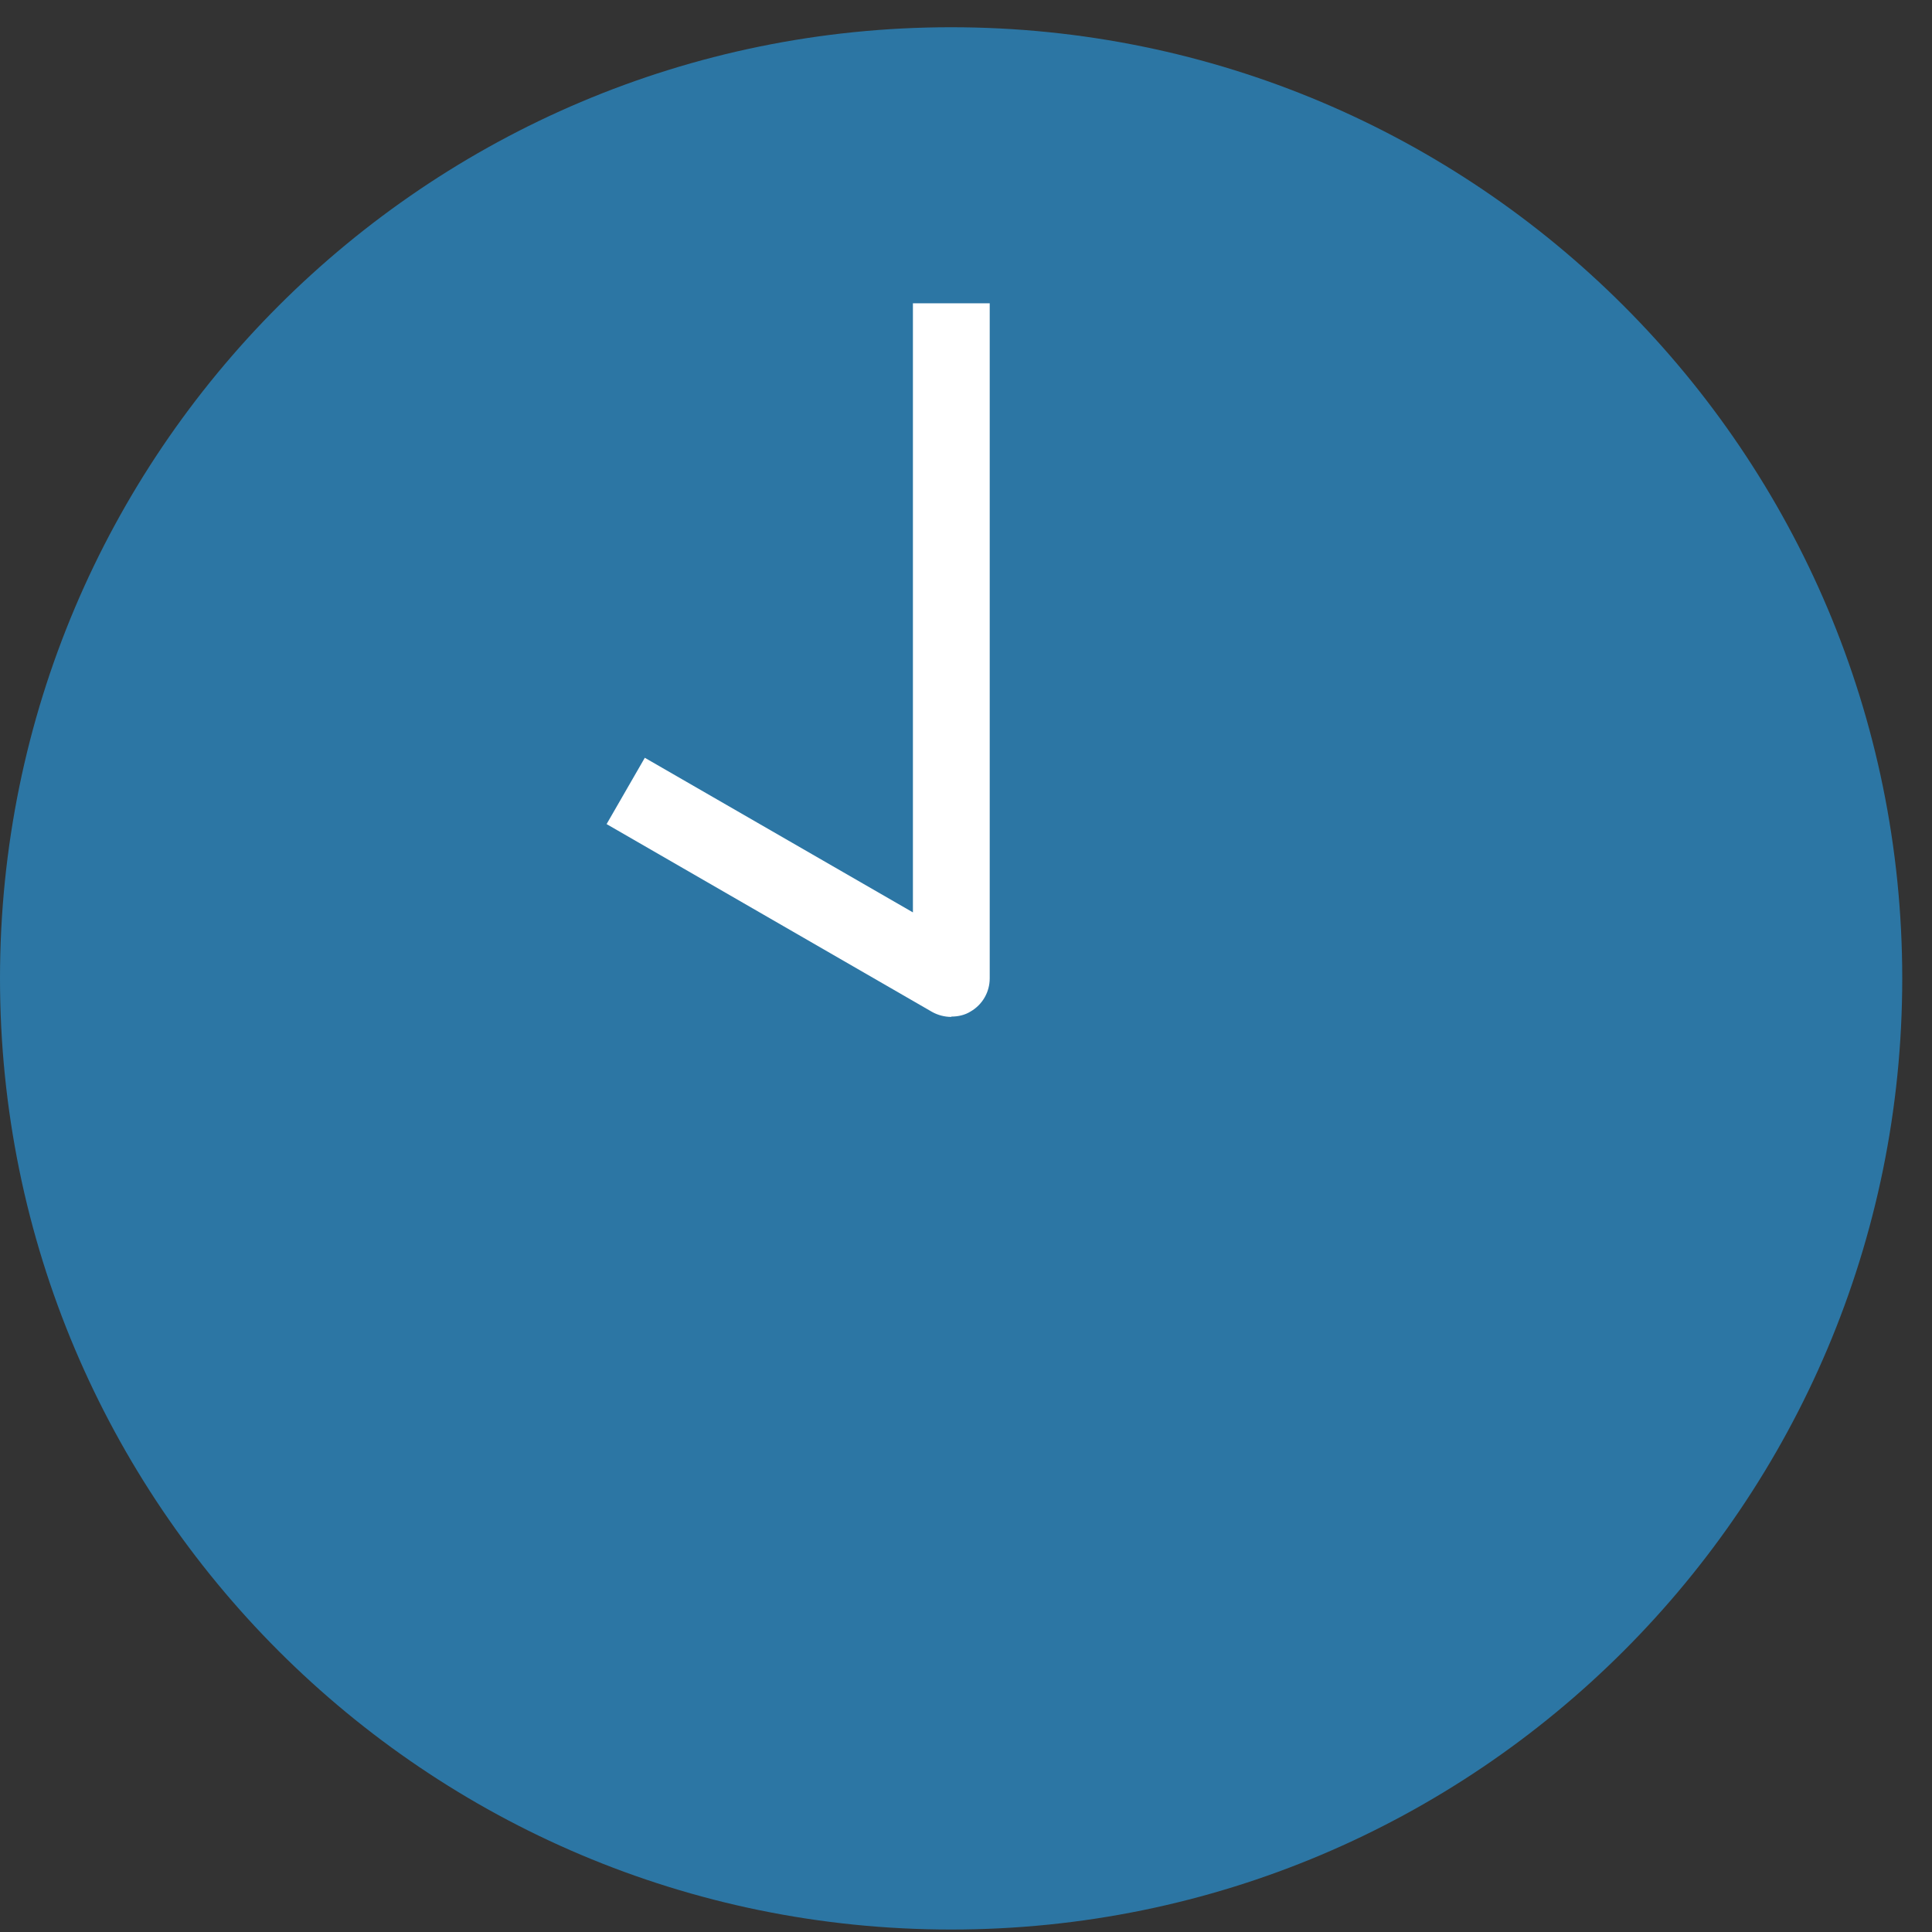
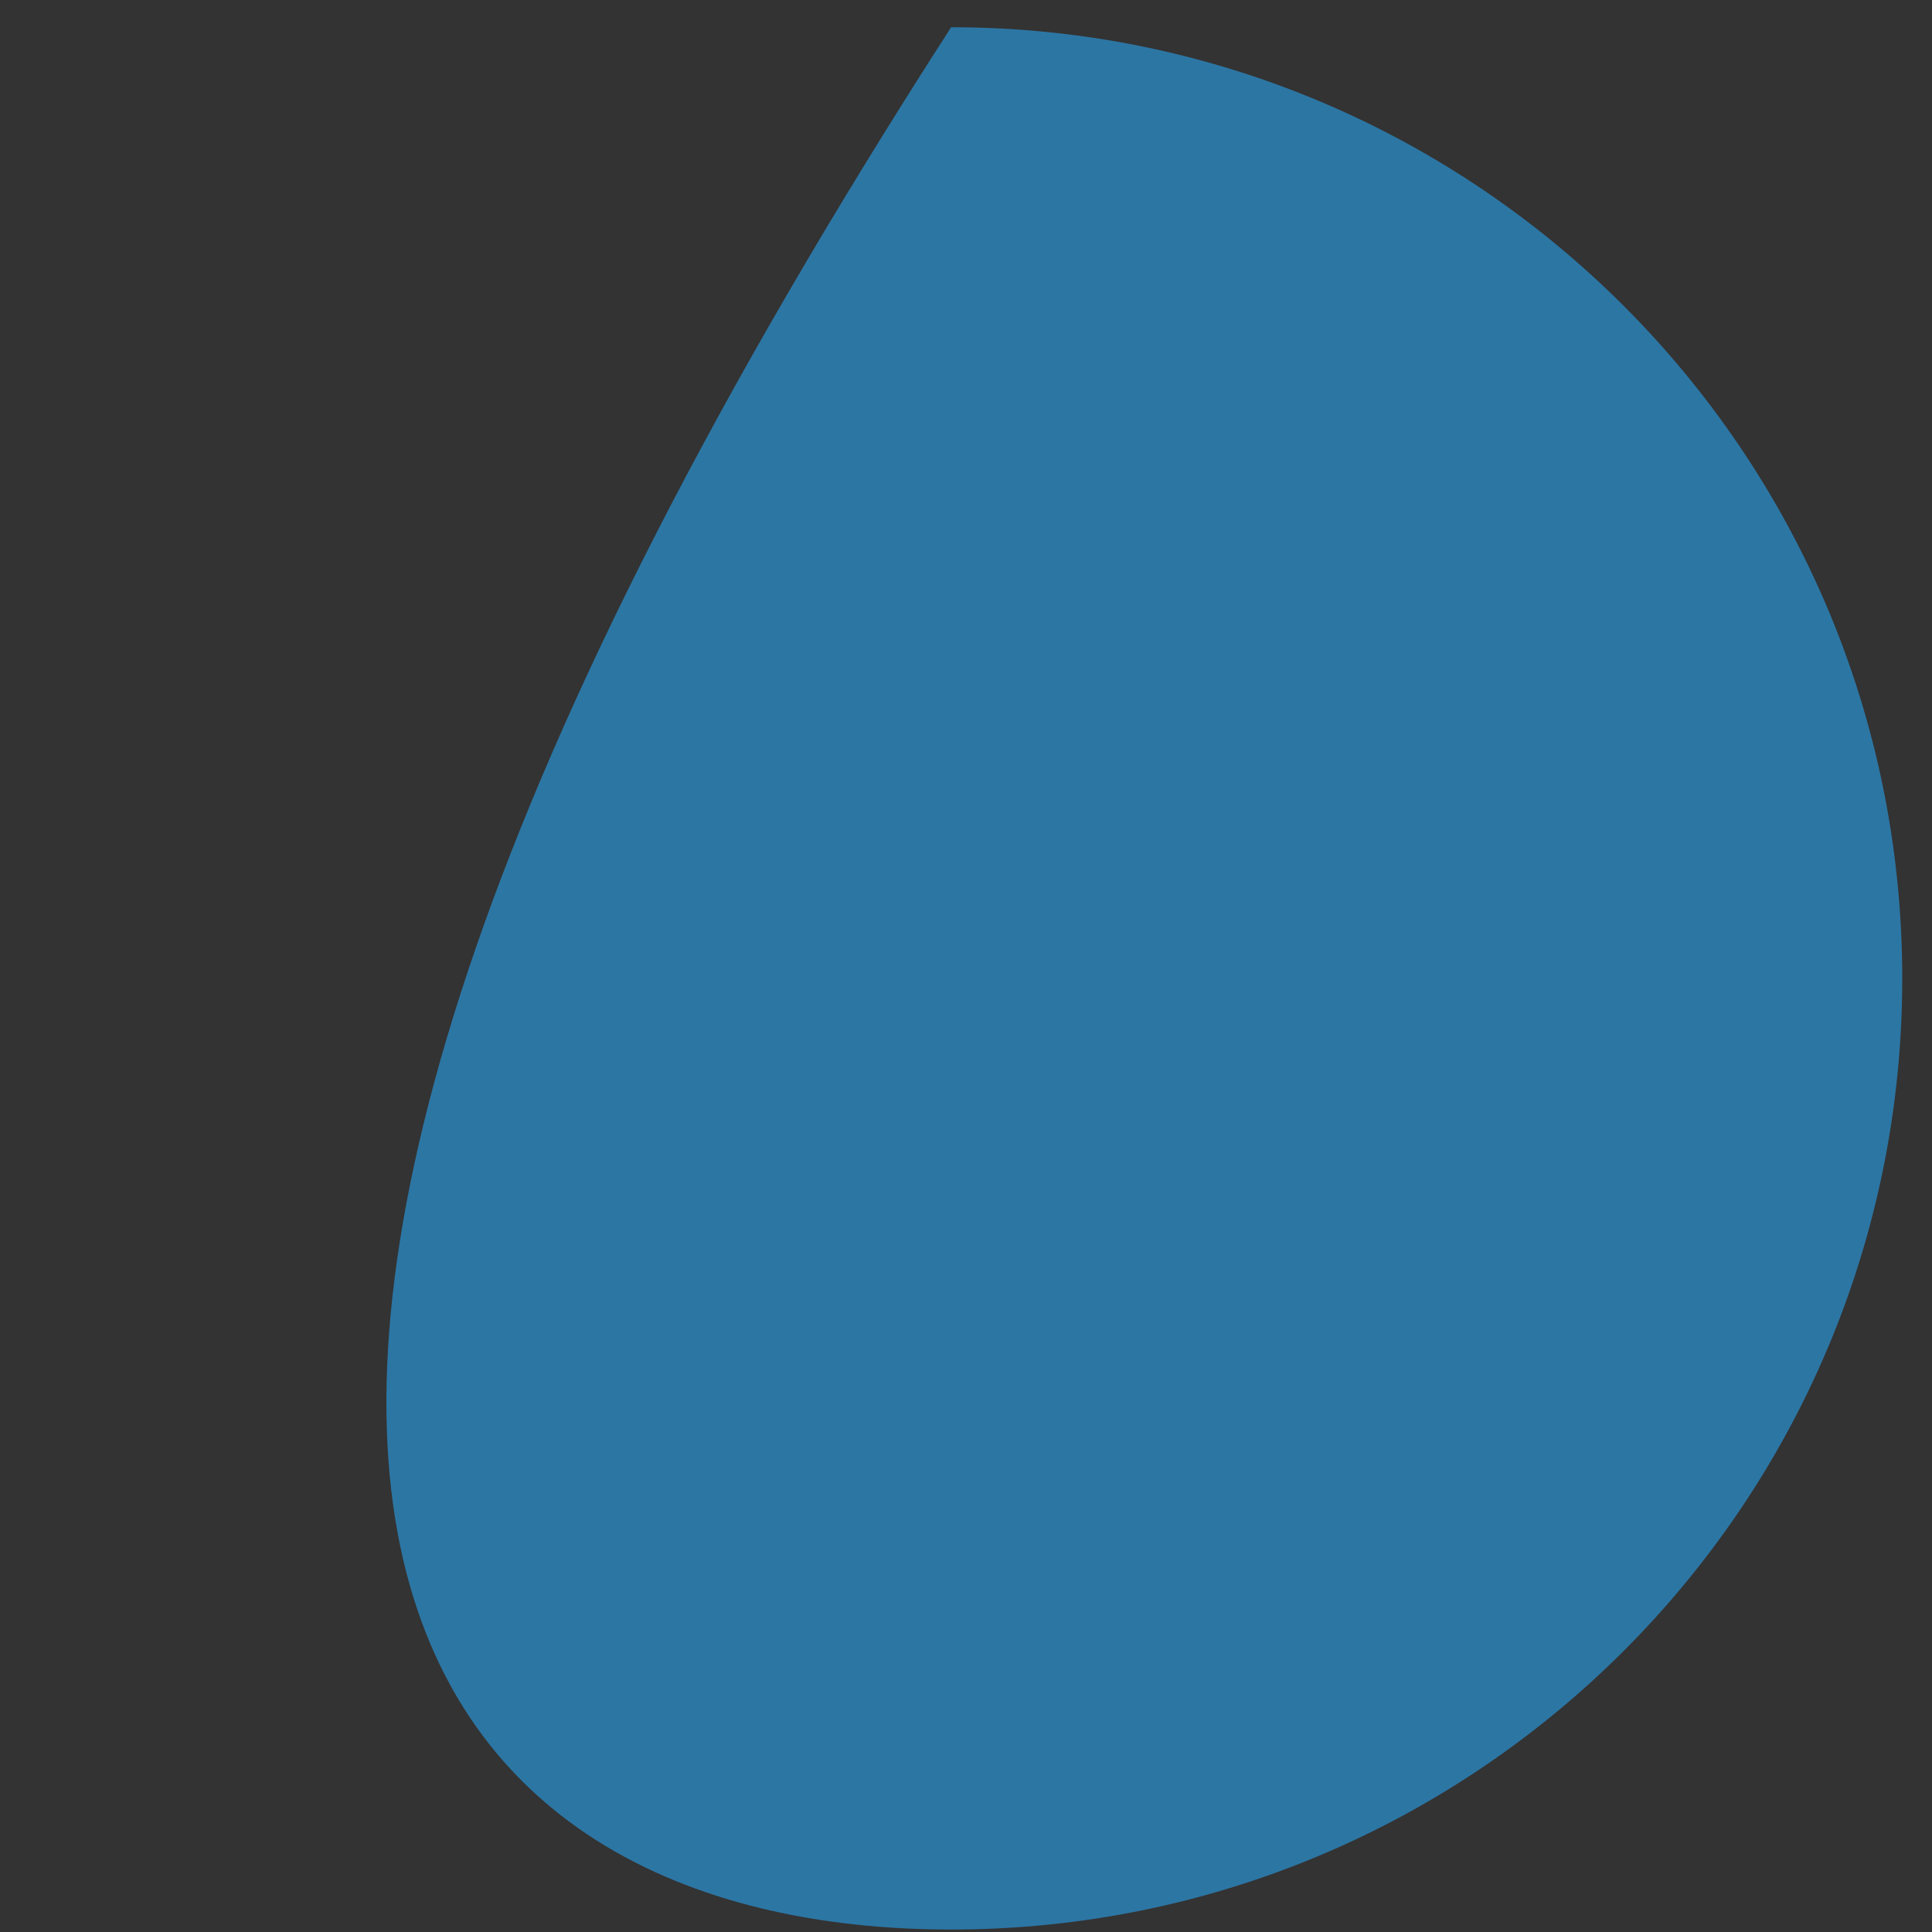
<svg xmlns="http://www.w3.org/2000/svg" width="40" height="40" viewBox="0 0 40 40" fill="none">
  <rect x="0" y="0" width="40" height="40" fill="#333333" stroke="none" />
-   <path d="M19.692 39.949C30.568 39.949 39.384 31.132 39.384 20.257C39.384 9.381 30.568 0.564 19.692 0.564C8.816 0.564 0 9.381 0 20.257C0 31.132 8.816 39.949 19.692 39.949Z" fill="#2C76A4" />
-   <path d="M19.692 21.054C19.558 21.054 19.416 21.017 19.297 20.95L12.559 17.062L13.35 15.689L18.901 18.89V6.279H20.491V20.256C20.491 20.539 20.341 20.8 20.095 20.942C19.976 21.017 19.834 21.047 19.7 21.047L19.692 21.054Z" fill="white" />
+   <path d="M19.692 39.949C30.568 39.949 39.384 31.132 39.384 20.257C39.384 9.381 30.568 0.564 19.692 0.564C0 31.132 8.816 39.949 19.692 39.949Z" fill="#2C76A4" />
</svg>